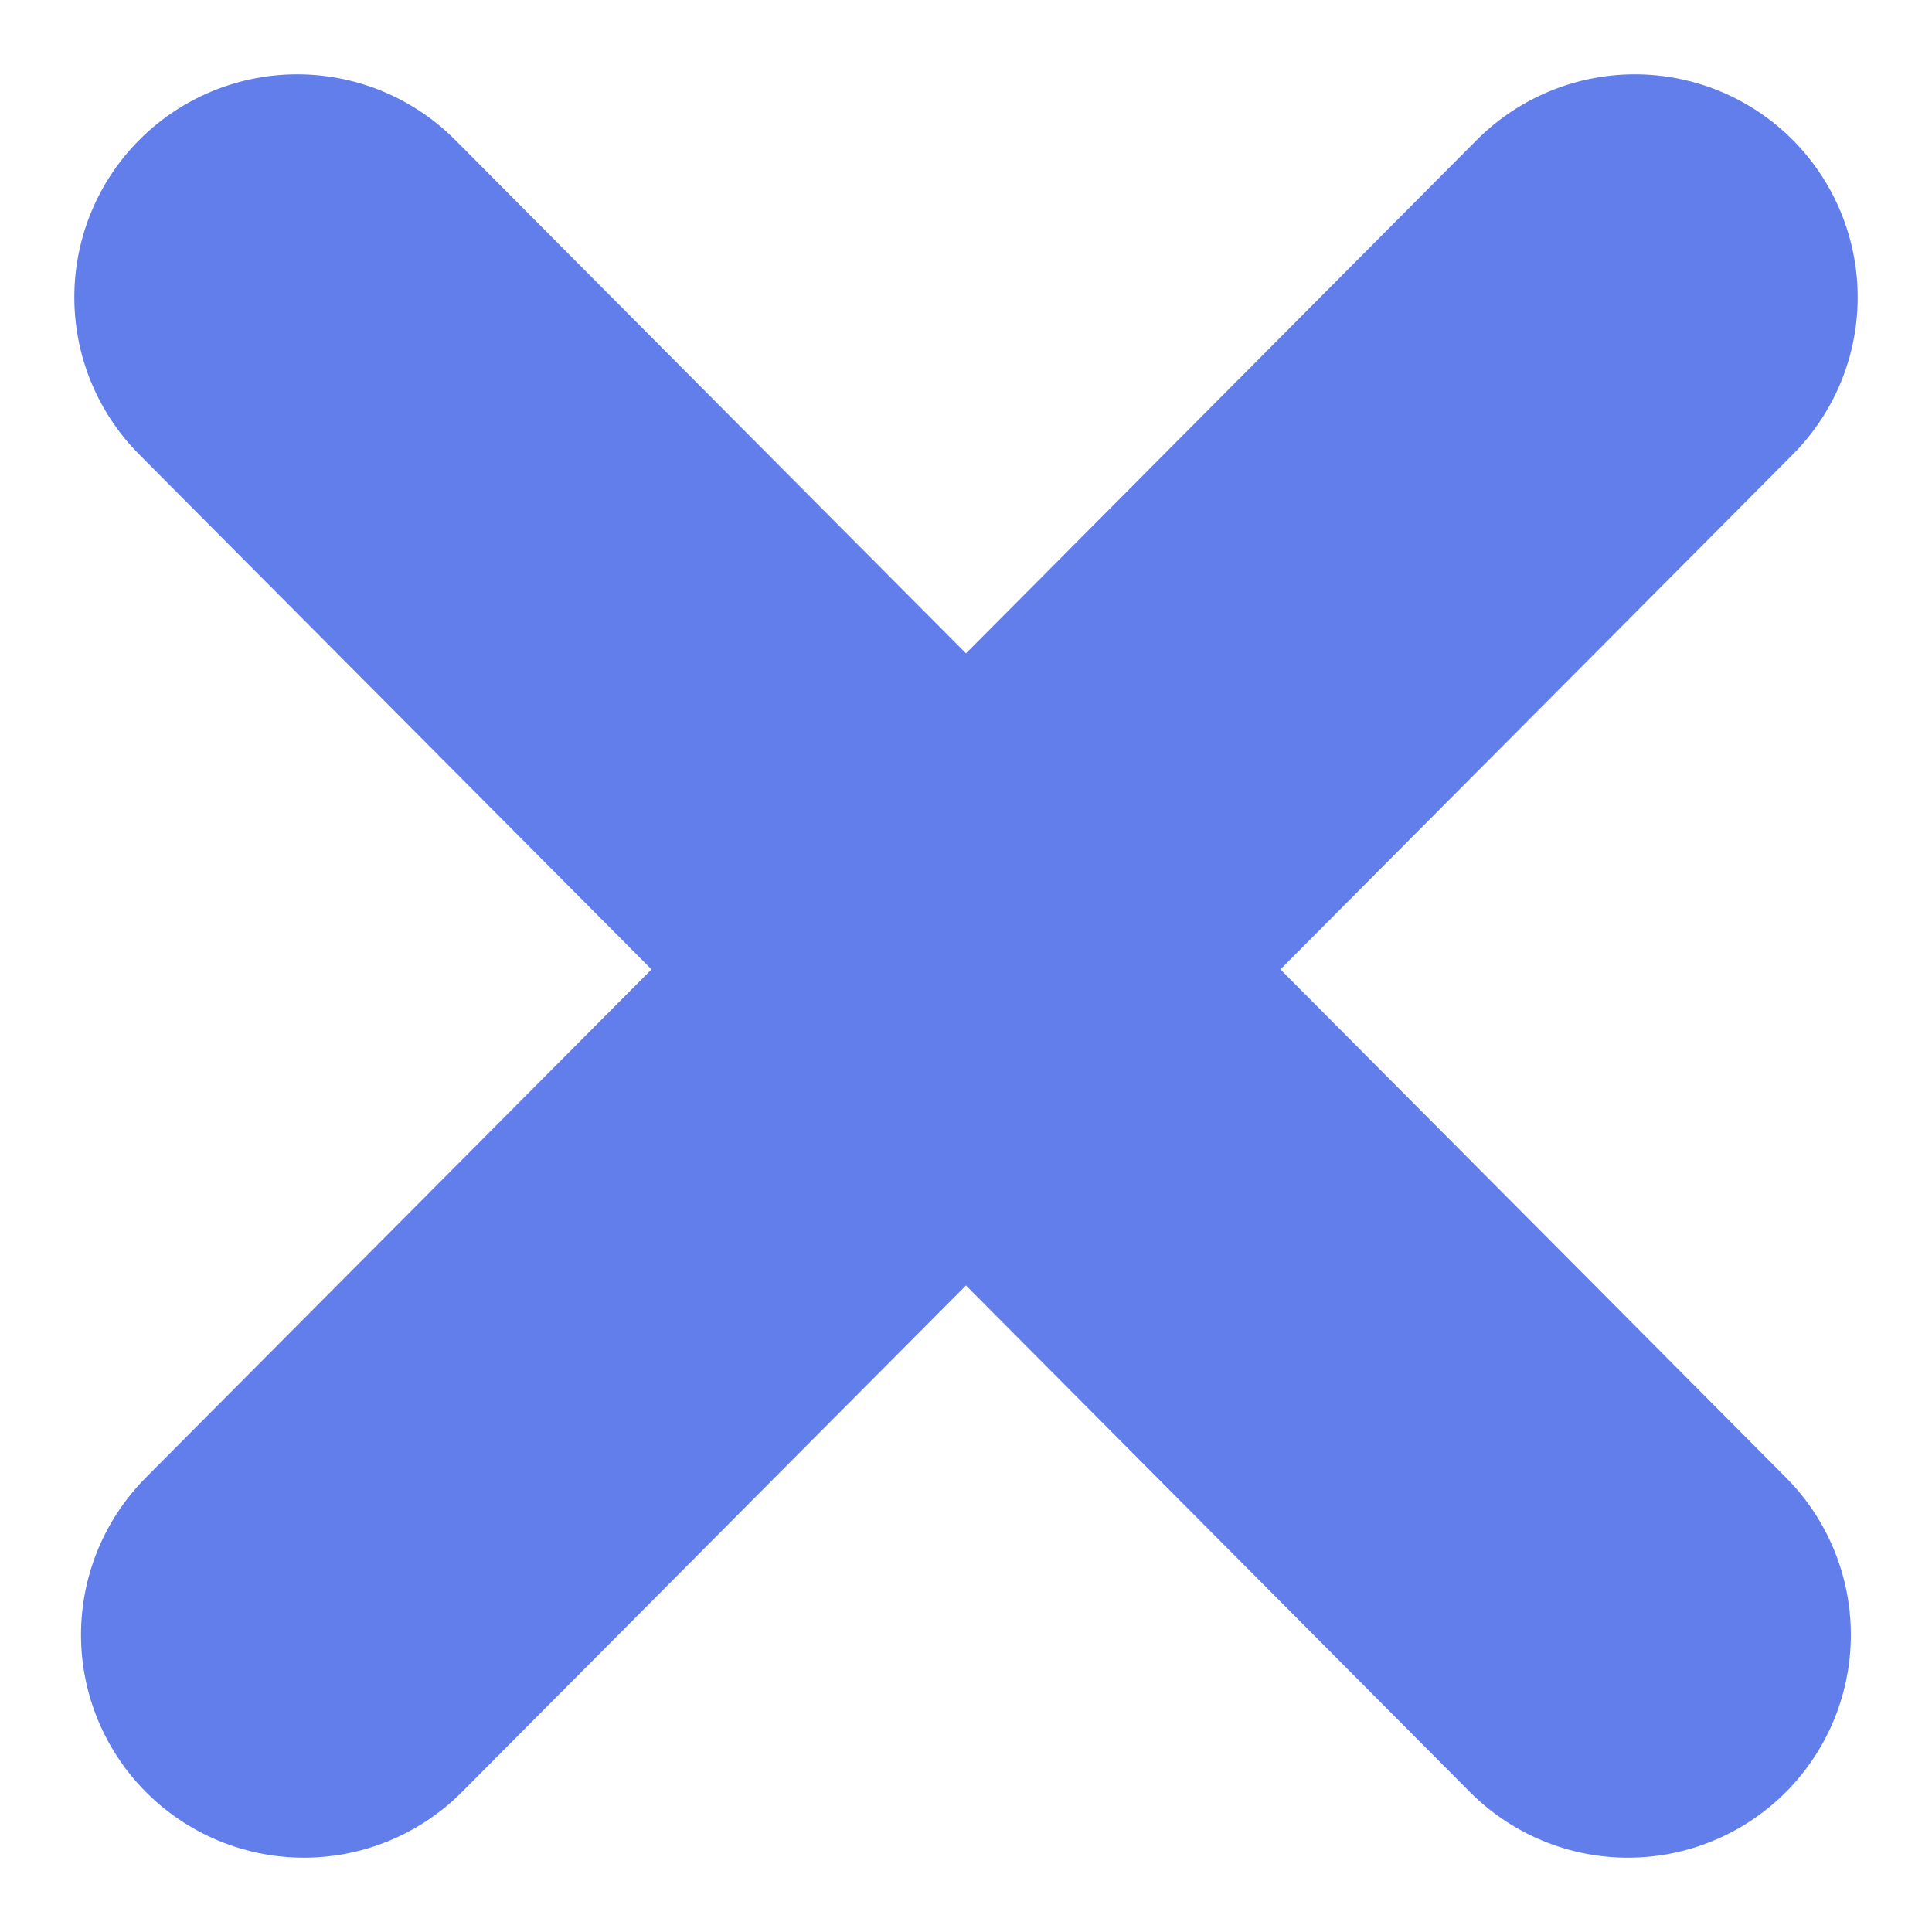
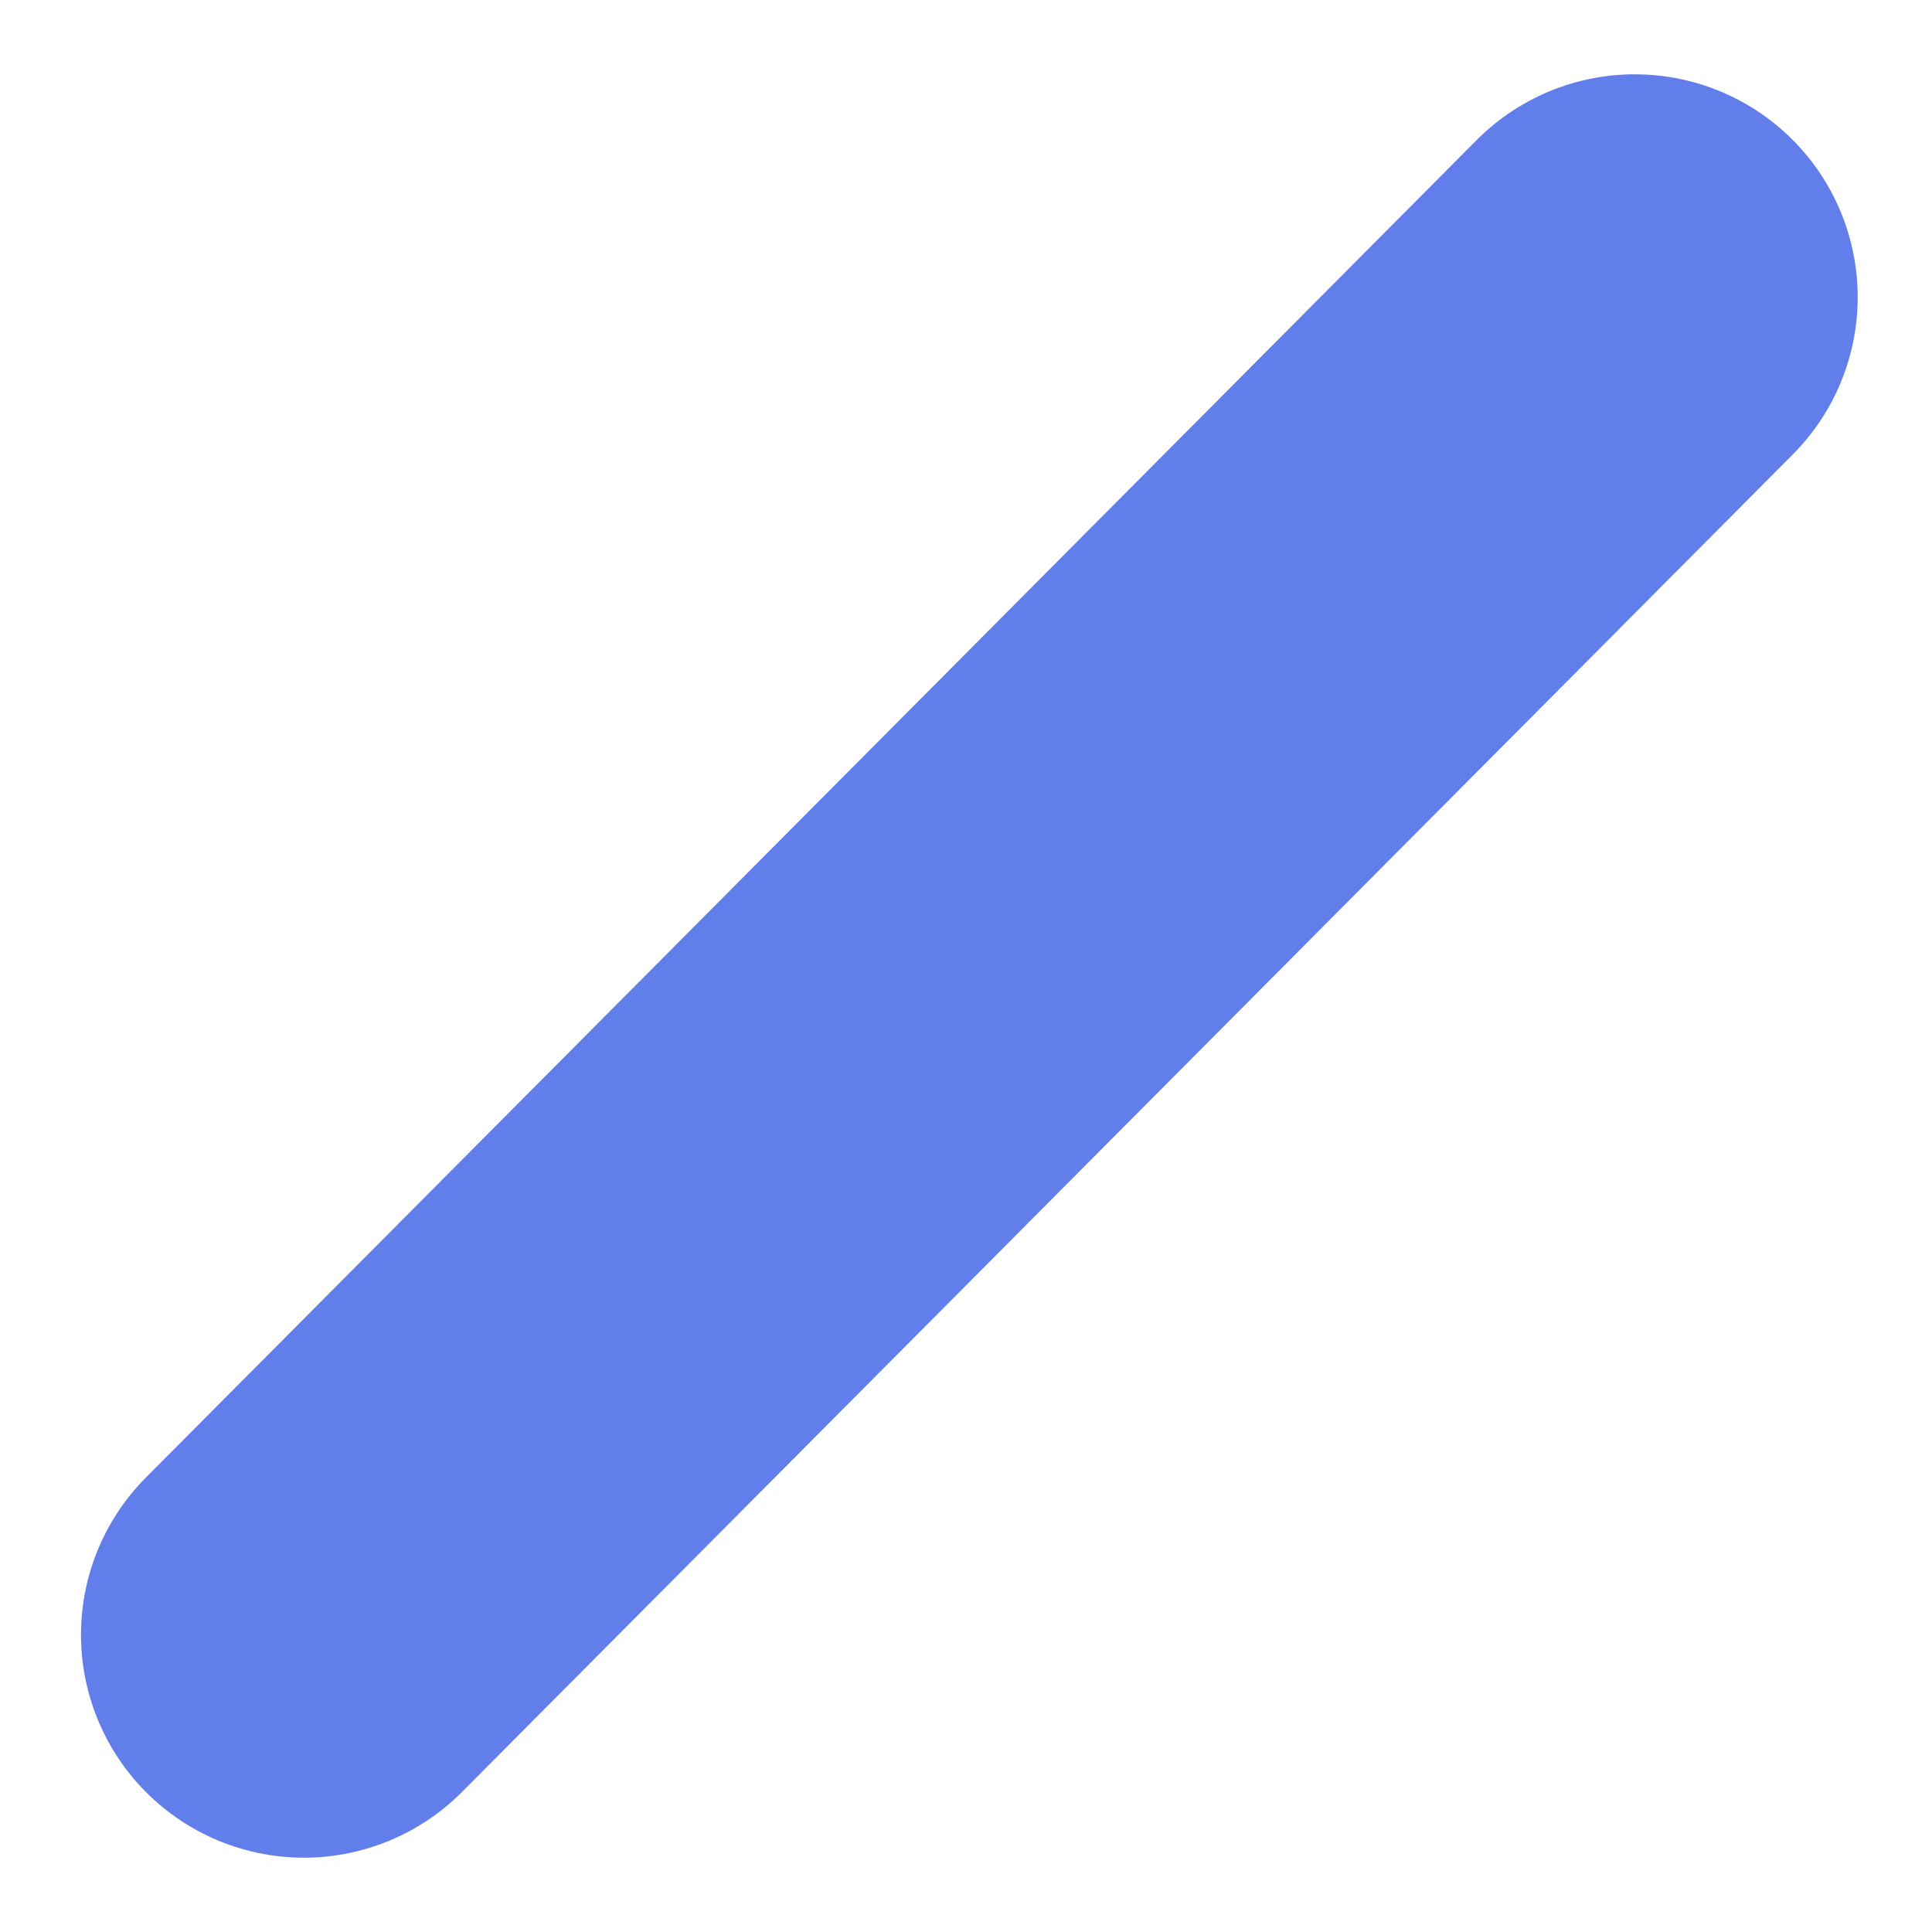
<svg xmlns="http://www.w3.org/2000/svg" width="13" height="13" viewBox="0 0 13 13" fill="none">
  <path d="M2.045 11L11 2" stroke="#627EEB" stroke-width="3" stroke-linecap="round" stroke-linejoin="round" />
-   <path d="M10.954 11L2 2" stroke="#627EEB" stroke-width="3" stroke-linecap="round" stroke-linejoin="round" />
</svg>